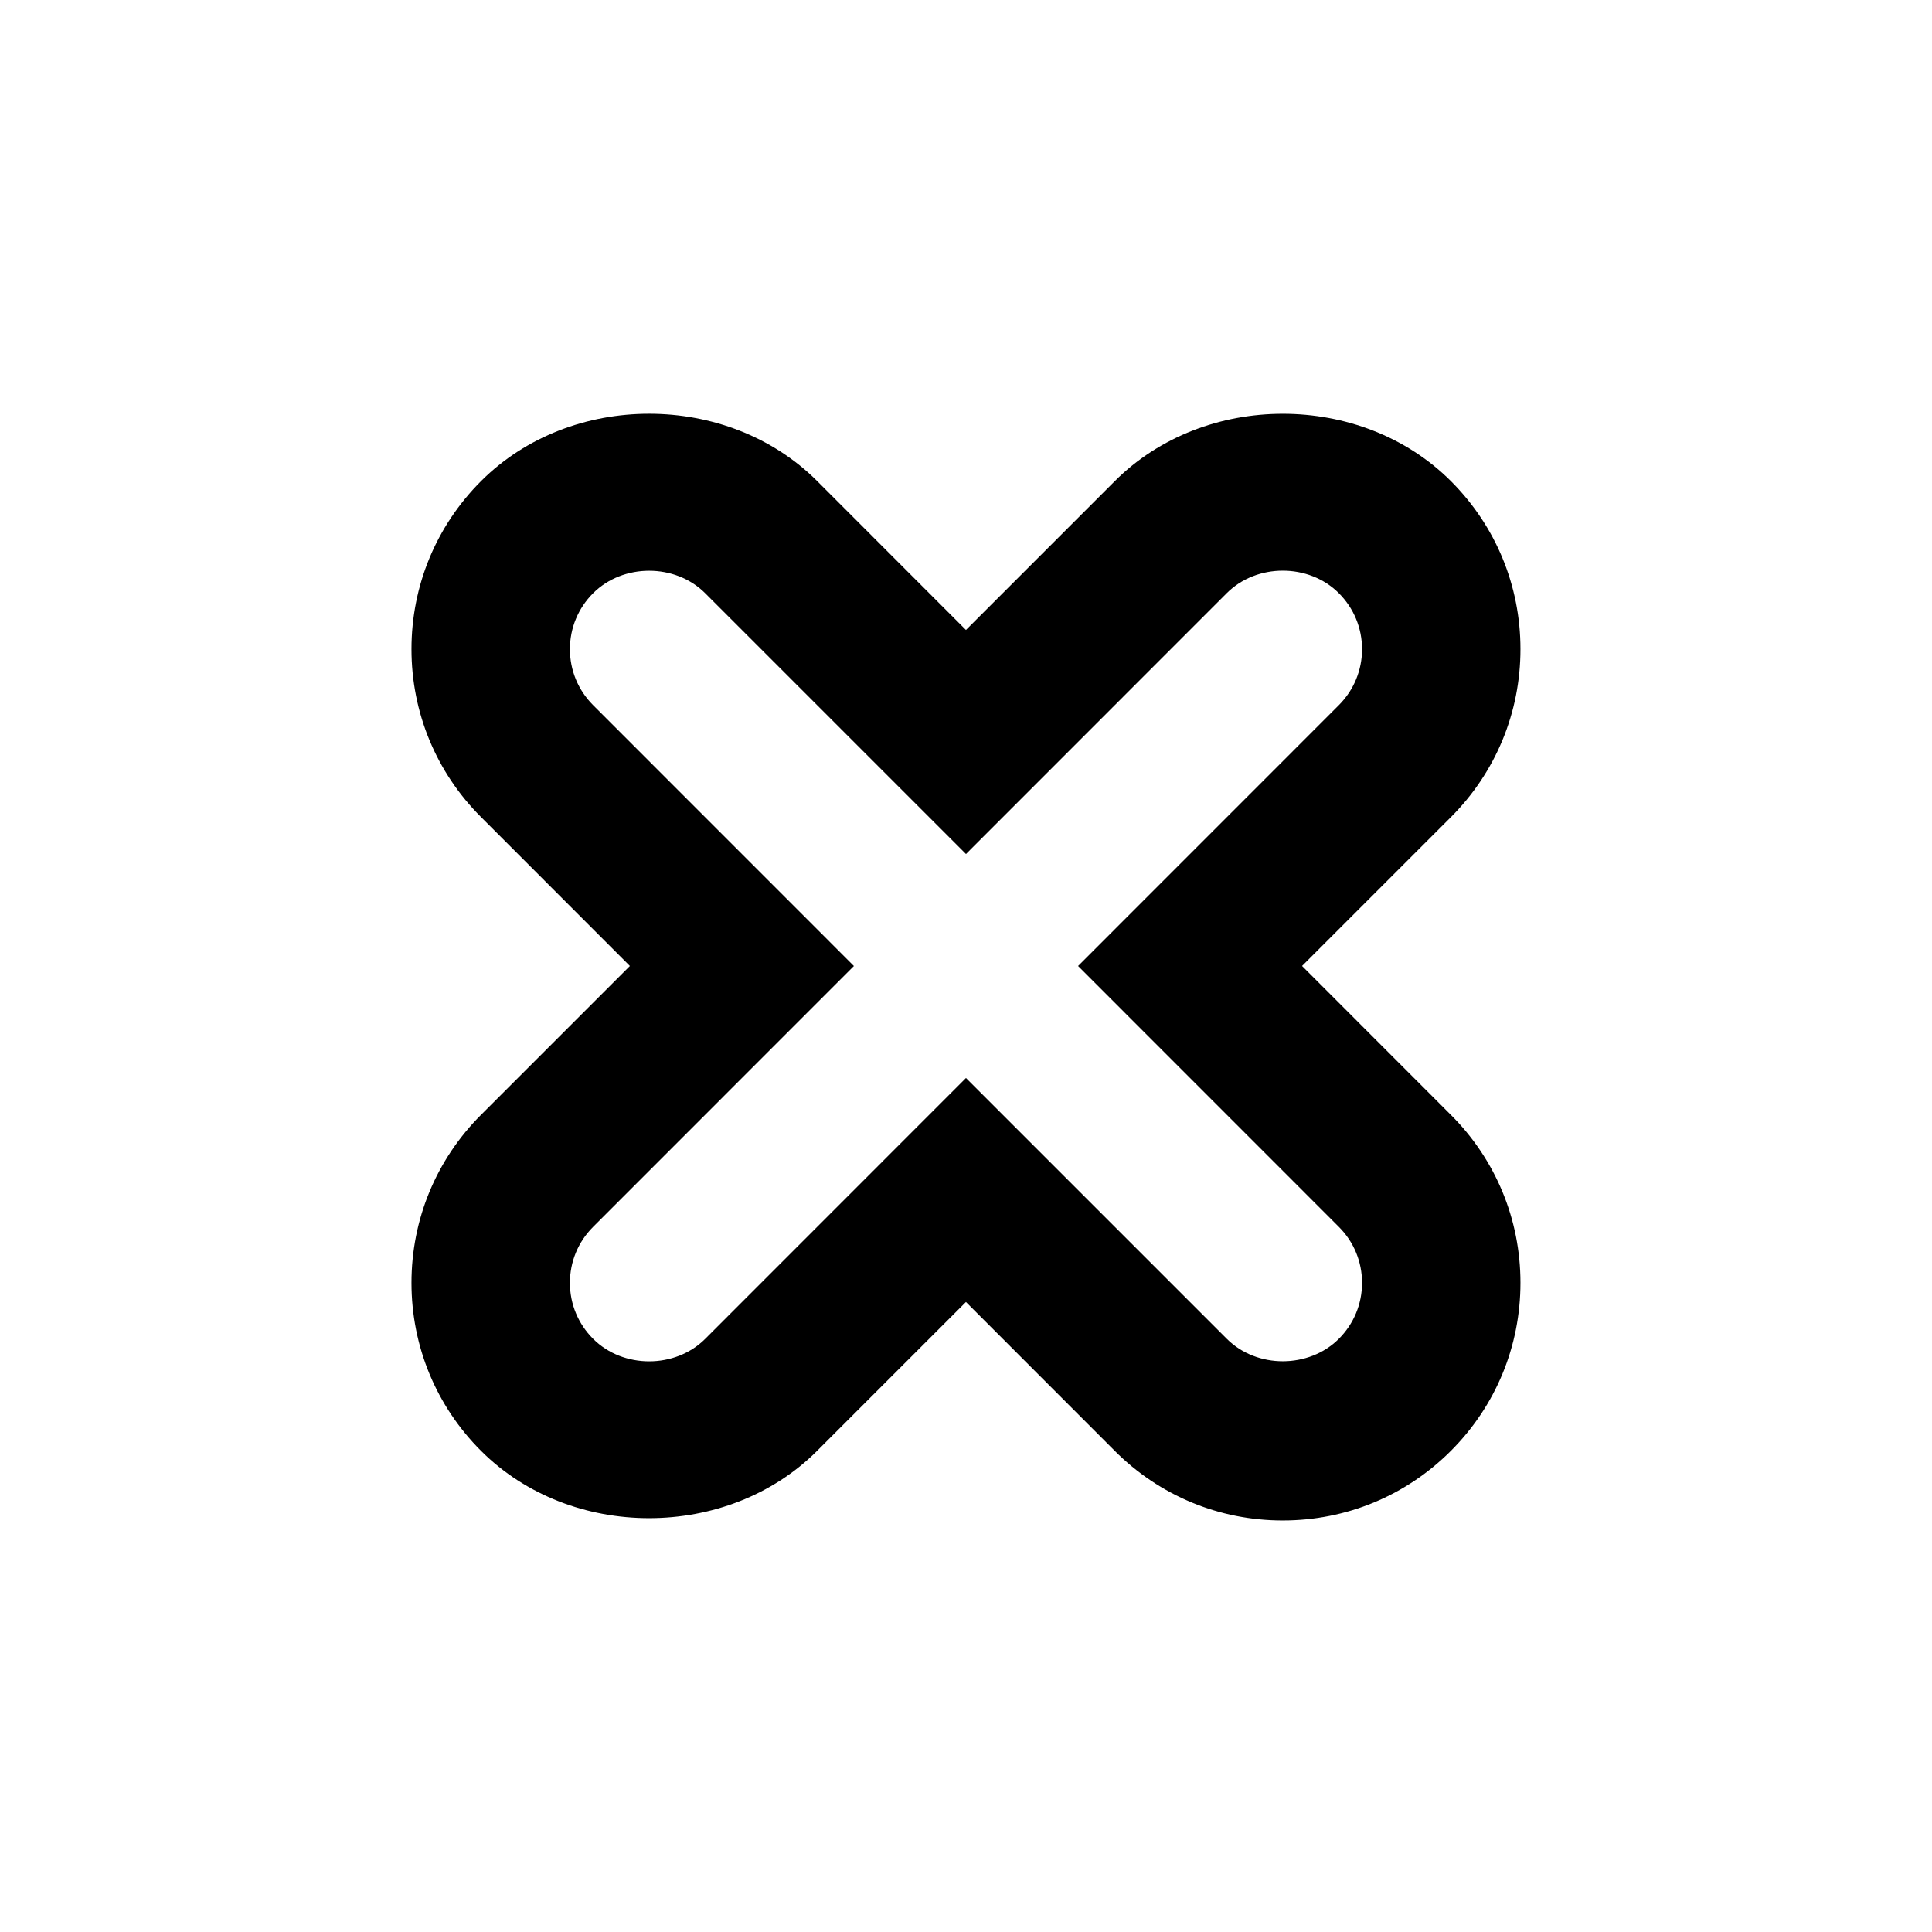
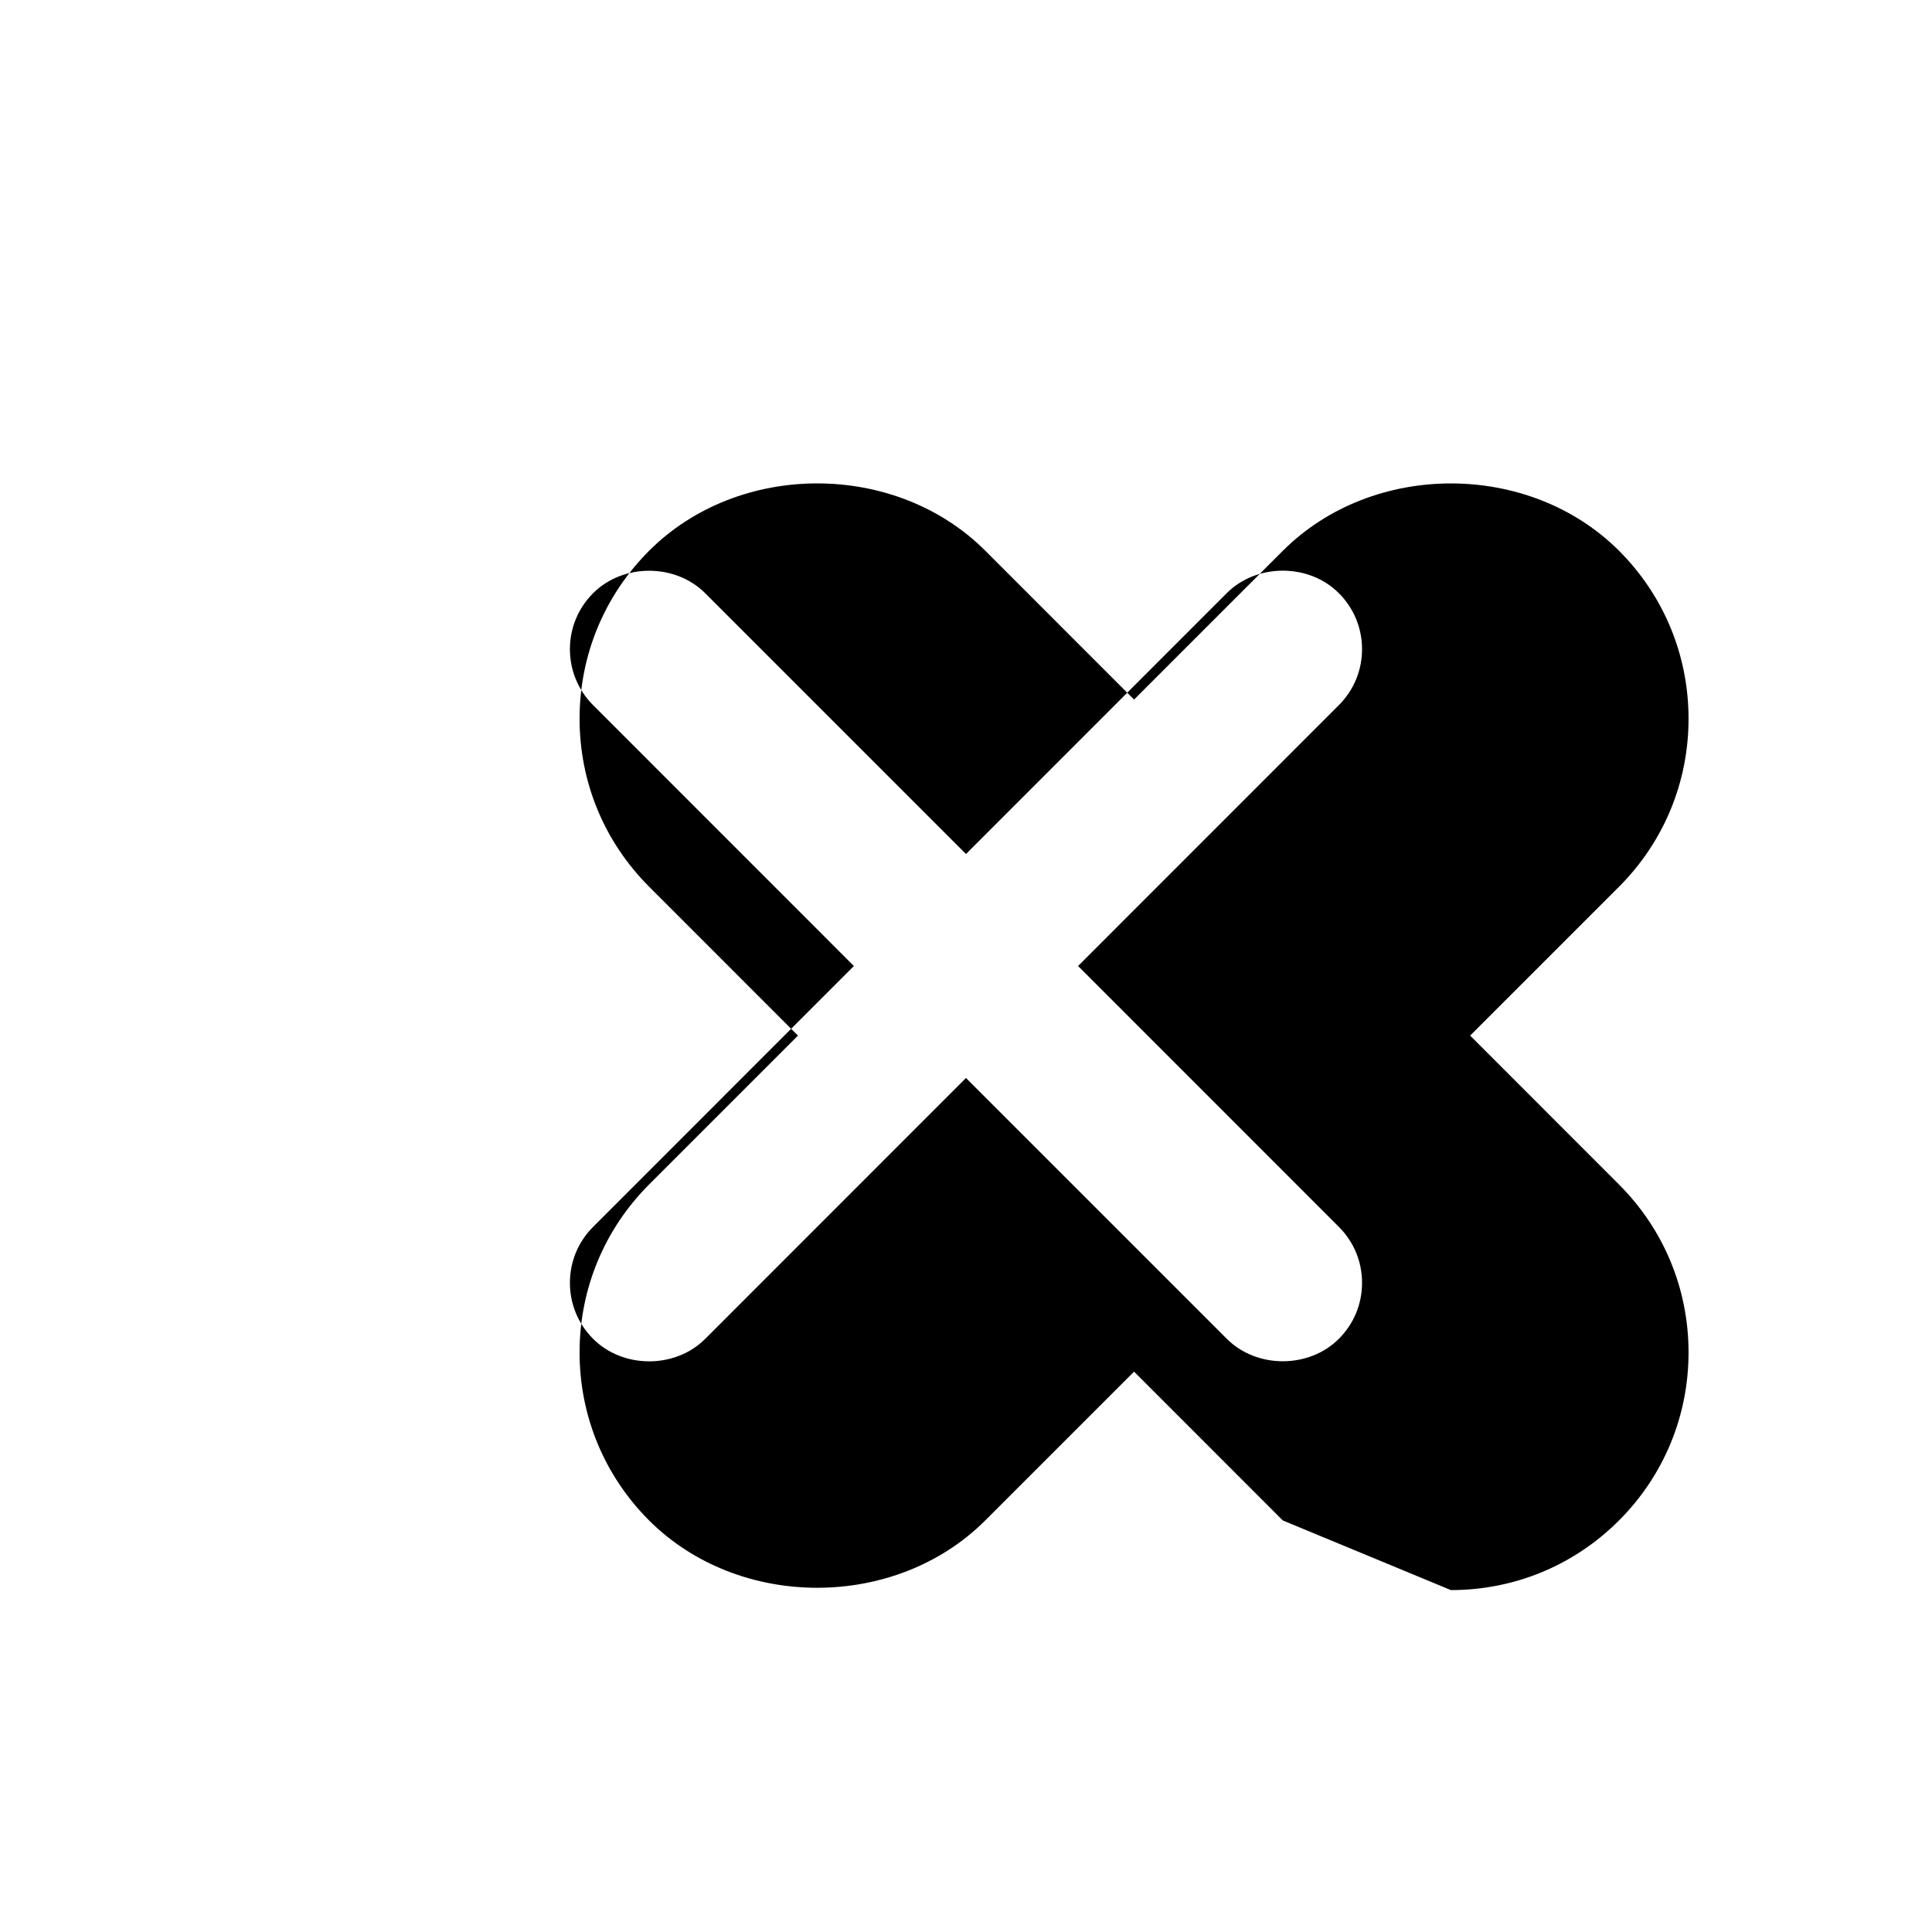
<svg xmlns="http://www.w3.org/2000/svg" fill="#000000" width="800px" height="800px" version="1.1" viewBox="144 144 512 512">
-   <path d="m483.96 546.94c-16.836 0-32.645-6.551-44.547-18.453l-39.422-39.445-39.445 39.445c-23.785 23.785-65.266 23.785-89.07 0-11.883-11.883-18.43-27.711-18.43-44.523 0-16.816 6.551-32.645 18.453-44.547l39.422-39.422-39.422-39.445c-11.902-11.883-18.453-27.711-18.453-44.523 0-16.816 6.551-32.645 18.453-44.547 23.785-23.762 65.266-23.785 89.07 0.02l39.422 39.445 39.445-39.445c23.785-23.785 65.266-23.785 89.07 0 11.883 11.883 18.43 27.711 18.43 44.523 0 16.816-6.551 32.645-18.453 44.547l-39.422 39.422 39.422 39.445c11.902 11.883 18.453 27.711 18.453 44.523 0 16.816-6.551 32.645-18.453 44.547-11.883 11.883-27.688 18.43-44.523 18.43zm-83.965-117.26 69.125 69.125c7.934 7.934 21.77 7.914 29.684 0 3.969-3.969 6.152-9.215 6.152-14.84s-2.184-10.875-6.152-14.84l-69.105-69.125 69.105-69.125c3.969-3.969 6.152-9.238 6.152-14.84 0-5.606-2.184-10.875-6.152-14.84-7.934-7.957-21.77-7.934-29.684-0.02l-69.125 69.148-69.125-69.125c-7.934-7.934-21.77-7.914-29.684 0-3.969 3.969-6.152 9.238-6.152 14.84 0 5.606 2.184 10.875 6.152 14.84l69.105 69.125-69.105 69.125c-3.969 3.969-6.152 9.215-6.152 14.84s2.184 10.875 6.152 14.84c7.934 7.957 21.77 7.934 29.684 0.02z" />
+   <path d="m483.96 546.94l-39.422-39.445-39.445 39.445c-23.785 23.785-65.266 23.785-89.07 0-11.883-11.883-18.43-27.711-18.43-44.523 0-16.816 6.551-32.645 18.453-44.547l39.422-39.422-39.422-39.445c-11.902-11.883-18.453-27.711-18.453-44.523 0-16.816 6.551-32.645 18.453-44.547 23.785-23.762 65.266-23.785 89.07 0.02l39.422 39.445 39.445-39.445c23.785-23.785 65.266-23.785 89.07 0 11.883 11.883 18.43 27.711 18.43 44.523 0 16.816-6.551 32.645-18.453 44.547l-39.422 39.422 39.422 39.445c11.902 11.883 18.453 27.711 18.453 44.523 0 16.816-6.551 32.645-18.453 44.547-11.883 11.883-27.688 18.43-44.523 18.43zm-83.965-117.26 69.125 69.125c7.934 7.934 21.77 7.914 29.684 0 3.969-3.969 6.152-9.215 6.152-14.84s-2.184-10.875-6.152-14.84l-69.105-69.125 69.105-69.125c3.969-3.969 6.152-9.238 6.152-14.84 0-5.606-2.184-10.875-6.152-14.84-7.934-7.957-21.77-7.934-29.684-0.02l-69.125 69.148-69.125-69.125c-7.934-7.934-21.77-7.914-29.684 0-3.969 3.969-6.152 9.238-6.152 14.84 0 5.606 2.184 10.875 6.152 14.84l69.105 69.125-69.105 69.125c-3.969 3.969-6.152 9.215-6.152 14.84s2.184 10.875 6.152 14.84c7.934 7.957 21.77 7.934 29.684 0.02z" />
</svg>